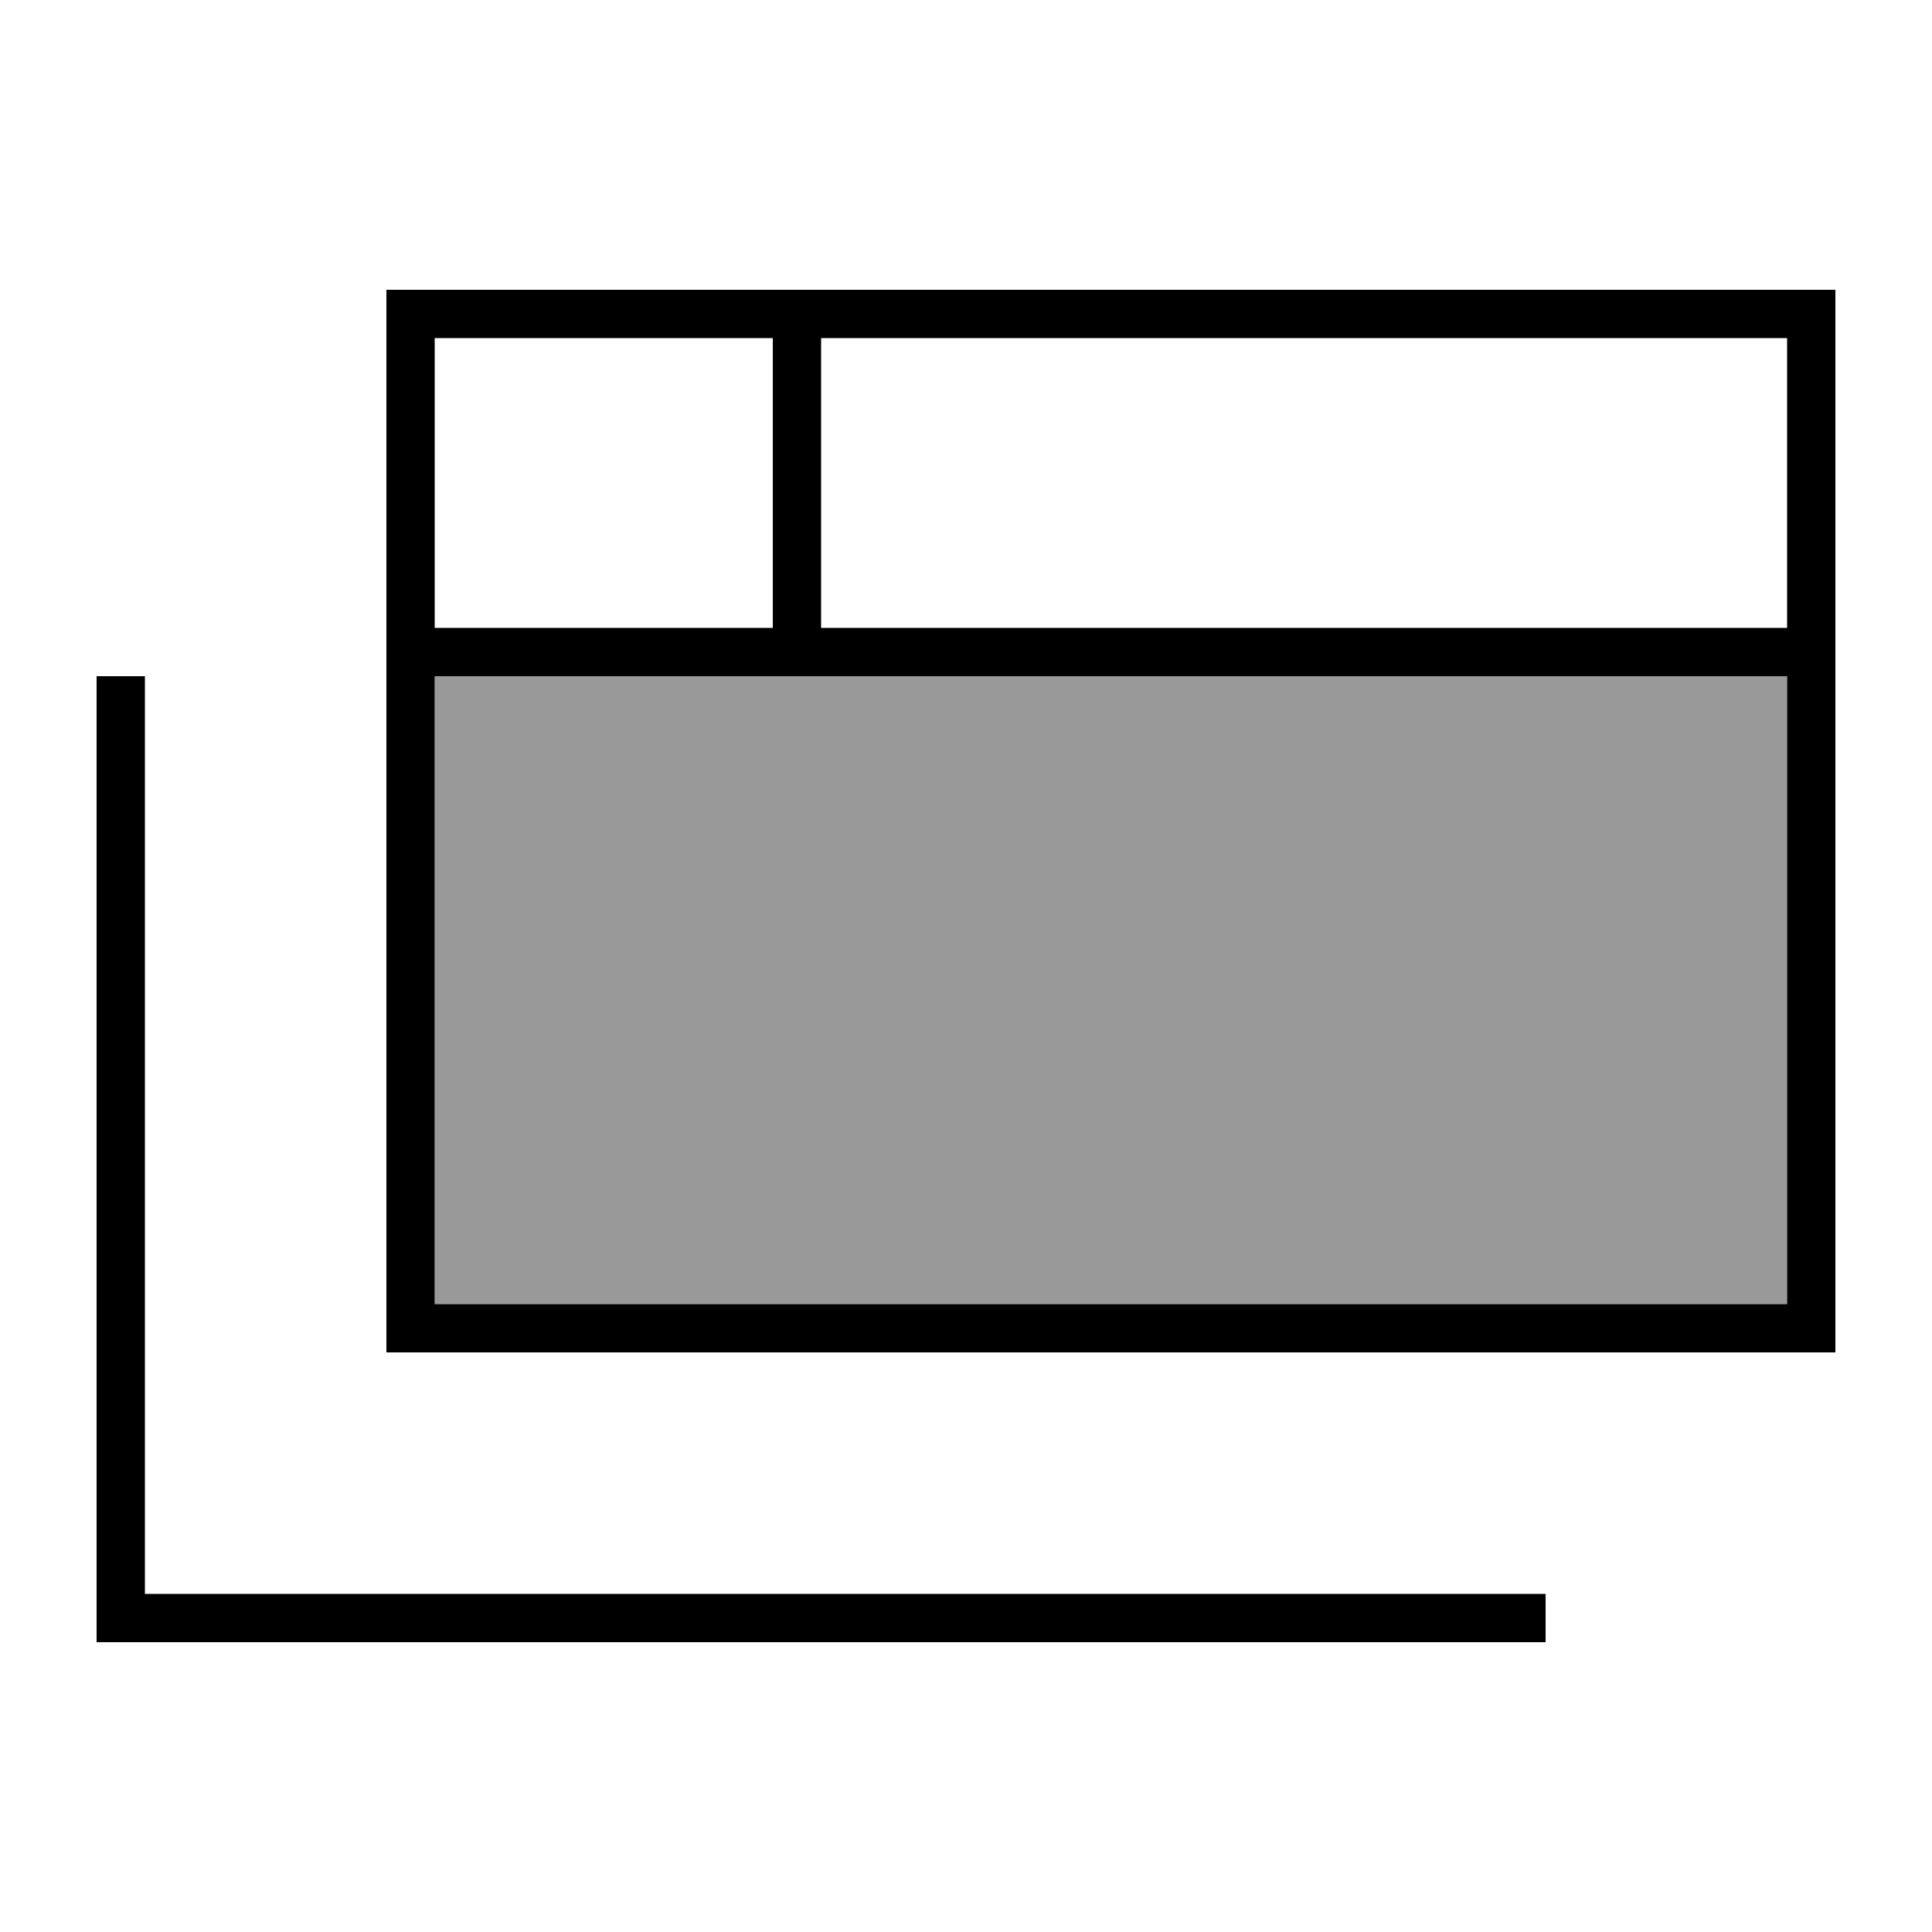
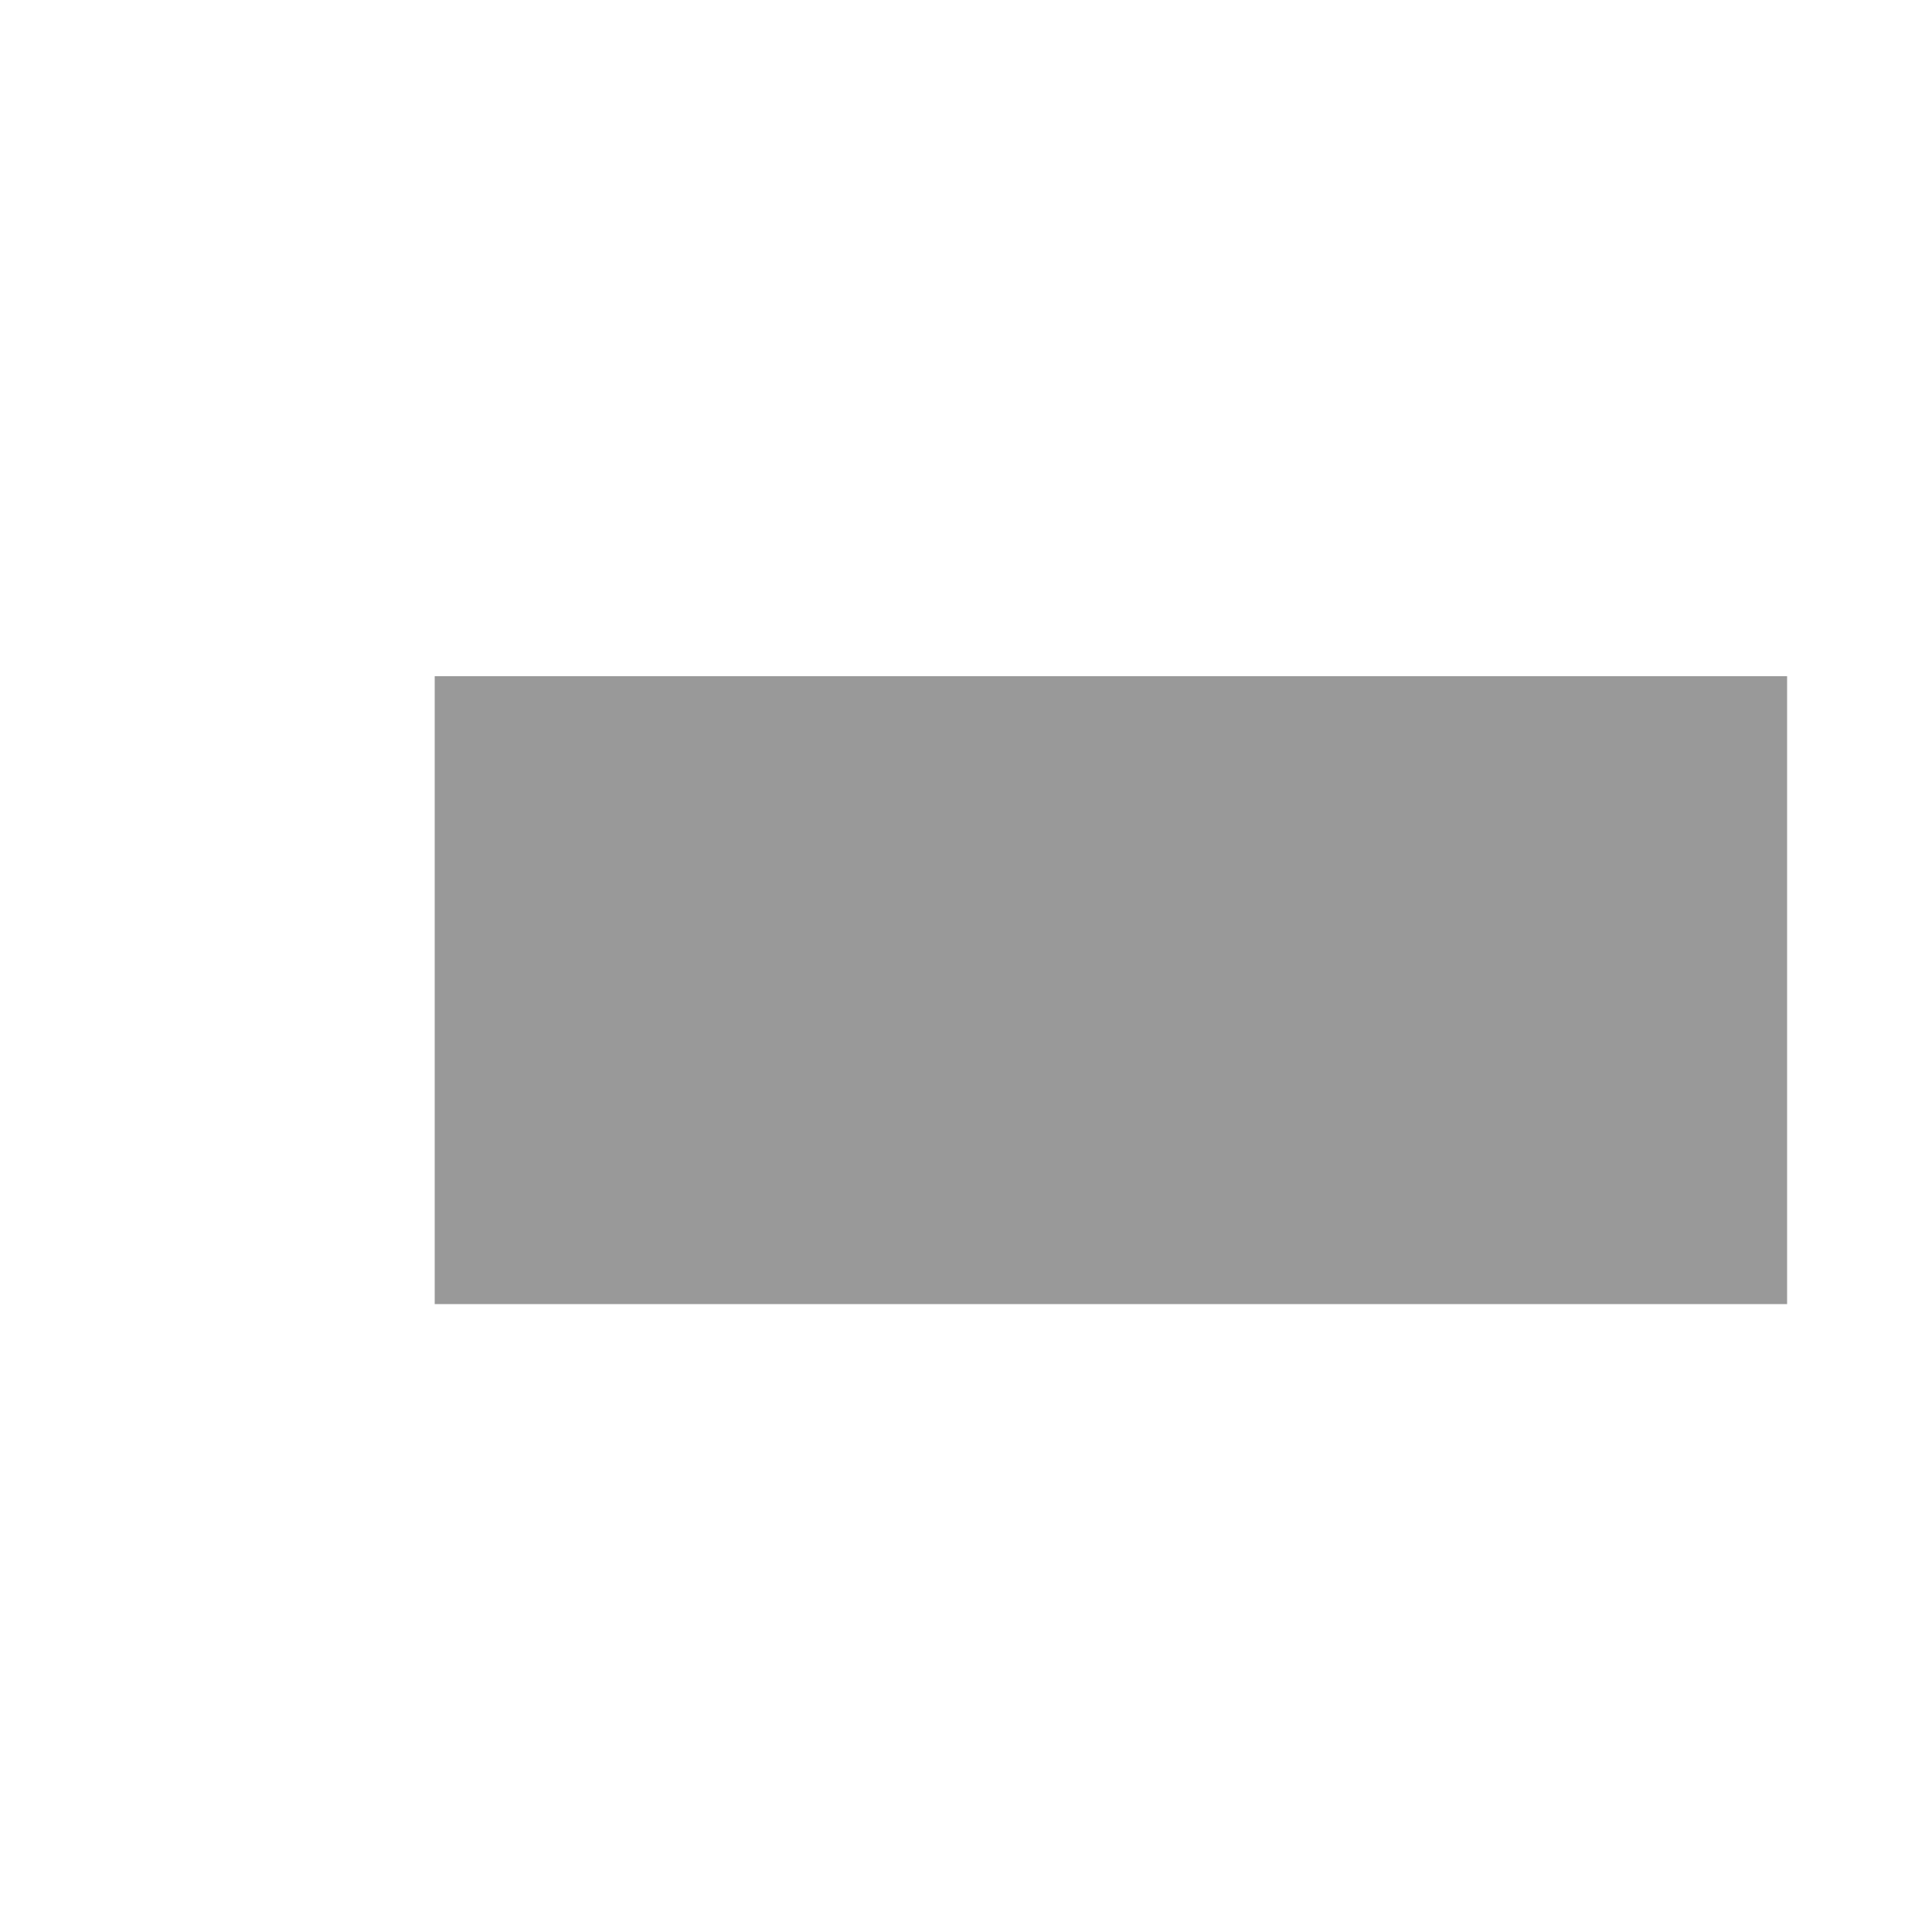
<svg xmlns="http://www.w3.org/2000/svg" viewBox="0 0 640 640">
  <path opacity=".4" fill="currentColor" d="M144 224L144 432L592 432L592 224L144 224z" />
-   <path fill="currentColor" d="M256 112L256 208L144 208L144 112L256 112zM272 112L592 112L592 208L272 208L272 112zM592 224L592 432L144 432L144 224L592 224zM144 96L128 96L128 448L608 448L608 96L144 96zM48 224L32 224L32 544L512 544L512 528L48 528L48 224z" />
</svg>